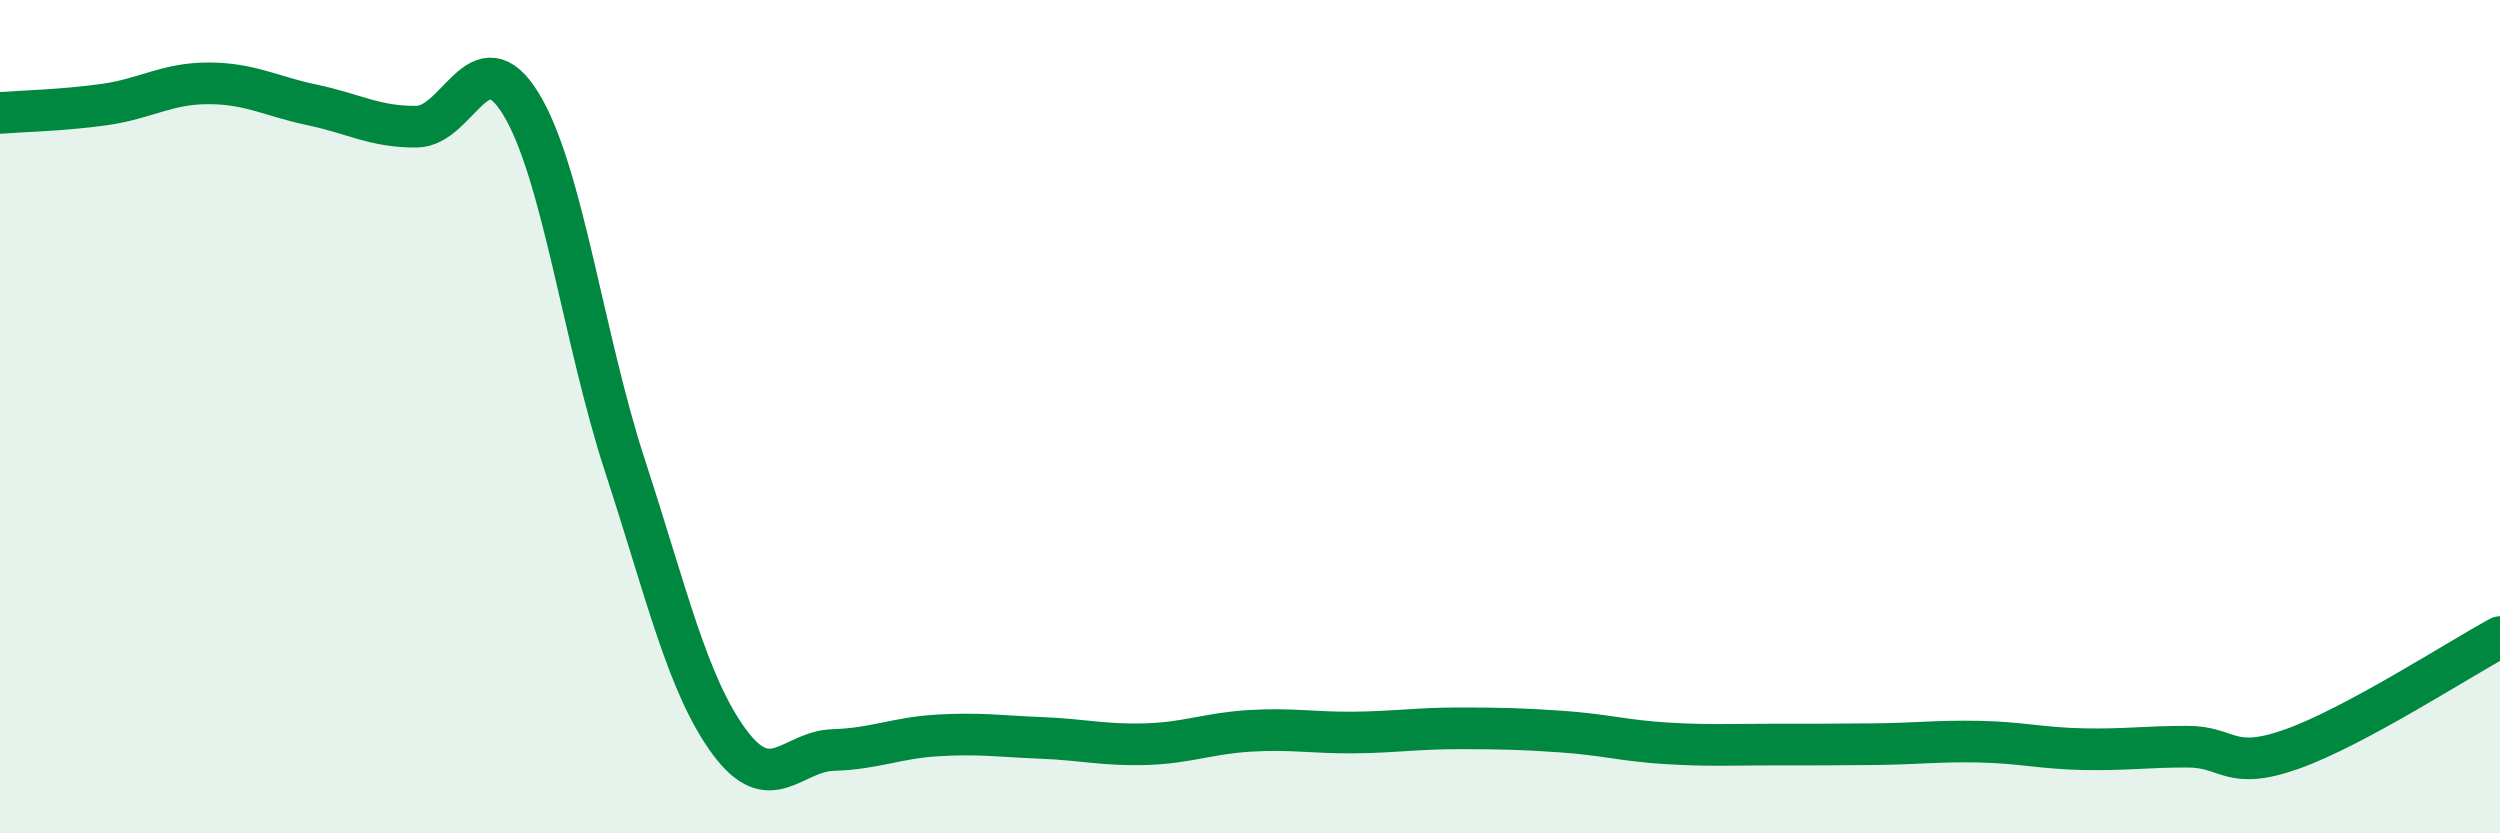
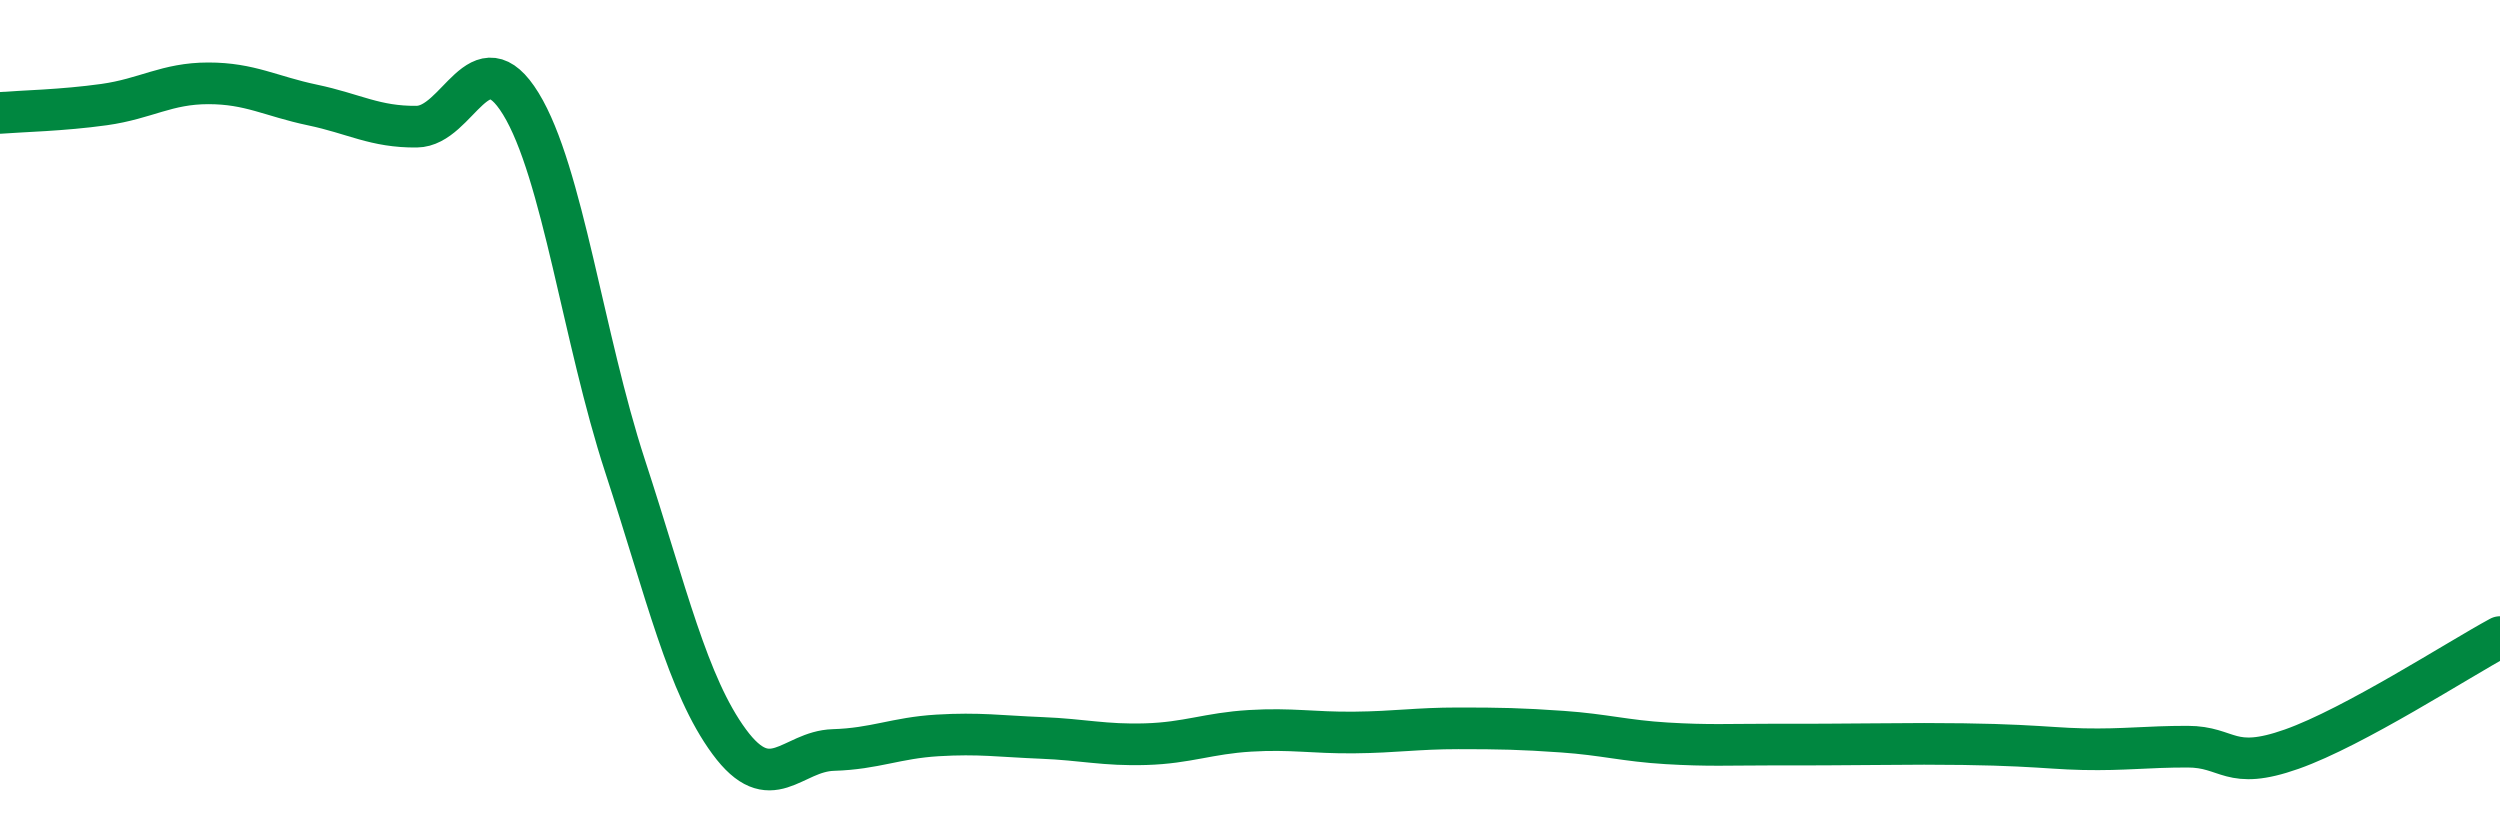
<svg xmlns="http://www.w3.org/2000/svg" width="60" height="20" viewBox="0 0 60 20">
-   <path d="M 0,2.71 C 0.5,2.67 1.5,2.65 2.5,2.51 C 3.5,2.37 4,2 5,2 C 6,2 6.5,2.31 7.5,2.52 C 8.5,2.73 9,3.05 10,3.04 C 11,3.03 11.5,0.86 12.5,2.49 C 13.5,4.12 14,8.12 15,11.18 C 16,14.24 16.5,16.44 17.5,17.8 C 18.5,19.16 19,18.03 20,18 C 21,17.97 21.5,17.71 22.5,17.65 C 23.5,17.59 24,17.67 25,17.71 C 26,17.75 26.5,17.89 27.5,17.86 C 28.5,17.83 29,17.6 30,17.54 C 31,17.48 31.5,17.59 32.5,17.58 C 33.5,17.57 34,17.48 35,17.48 C 36,17.48 36.5,17.49 37.5,17.56 C 38.5,17.63 39,17.78 40,17.84 C 41,17.9 41.5,17.87 42.5,17.87 C 43.5,17.87 44,17.87 45,17.86 C 46,17.85 46.5,17.78 47.5,17.8 C 48.5,17.82 49,17.96 50,17.98 C 51,18 51.5,17.92 52.5,17.92 C 53.5,17.92 53.5,18.51 55,17.98 C 56.5,17.45 59,15.83 60,15.29L60 20L0 20Z" fill="#008740" opacity="0.1" stroke-linecap="round" stroke-linejoin="round" />
-   <path d="M 0,2.71 C 0.5,2.67 1.5,2.65 2.5,2.51 C 3.5,2.37 4,2 5,2 C 6,2 6.5,2.31 7.5,2.52 C 8.5,2.73 9,3.05 10,3.04 C 11,3.03 11.5,0.86 12.5,2.49 C 13.5,4.12 14,8.12 15,11.18 C 16,14.24 16.5,16.44 17.5,17.8 C 18.5,19.16 19,18.03 20,18 C 21,17.97 21.5,17.71 22.5,17.65 C 23.5,17.59 24,17.67 25,17.71 C 26,17.75 26.5,17.89 27.5,17.86 C 28.5,17.83 29,17.6 30,17.54 C 31,17.48 31.5,17.59 32.5,17.58 C 33.5,17.57 34,17.48 35,17.48 C 36,17.48 36.5,17.49 37.5,17.56 C 38.5,17.63 39,17.78 40,17.84 C 41,17.9 41.5,17.87 42.5,17.87 C 43.5,17.87 44,17.87 45,17.86 C 46,17.85 46.5,17.78 47.5,17.8 C 48.5,17.82 49,17.96 50,17.98 C 51,18 51.5,17.92 52.5,17.92 C 53.5,17.92 53.5,18.51 55,17.98 C 56.5,17.45 59,15.83 60,15.29" stroke="#008740" stroke-width="1" fill="none" stroke-linecap="round" stroke-linejoin="round" />
+   <path d="M 0,2.71 C 0.5,2.67 1.5,2.65 2.5,2.51 C 3.5,2.37 4,2 5,2 C 6,2 6.5,2.31 7.5,2.52 C 8.5,2.73 9,3.05 10,3.04 C 11,3.03 11.5,0.86 12.5,2.49 C 13.5,4.12 14,8.12 15,11.18 C 16,14.24 16.5,16.44 17.5,17.8 C 18.5,19.16 19,18.03 20,18 C 21,17.97 21.5,17.71 22.5,17.65 C 23.5,17.59 24,17.67 25,17.71 C 26,17.75 26.5,17.89 27.5,17.86 C 28.5,17.83 29,17.6 30,17.54 C 31,17.48 31.5,17.59 32.5,17.58 C 33.5,17.57 34,17.48 35,17.48 C 36,17.48 36.5,17.49 37.5,17.56 C 38.5,17.63 39,17.78 40,17.84 C 41,17.9 41.5,17.87 42.5,17.87 C 43.5,17.87 44,17.87 45,17.86 C 48.5,17.82 49,17.96 50,17.98 C 51,18 51.5,17.92 52.5,17.92 C 53.5,17.92 53.5,18.51 55,17.98 C 56.5,17.45 59,15.83 60,15.29" stroke="#008740" stroke-width="1" fill="none" stroke-linecap="round" stroke-linejoin="round" />
</svg>